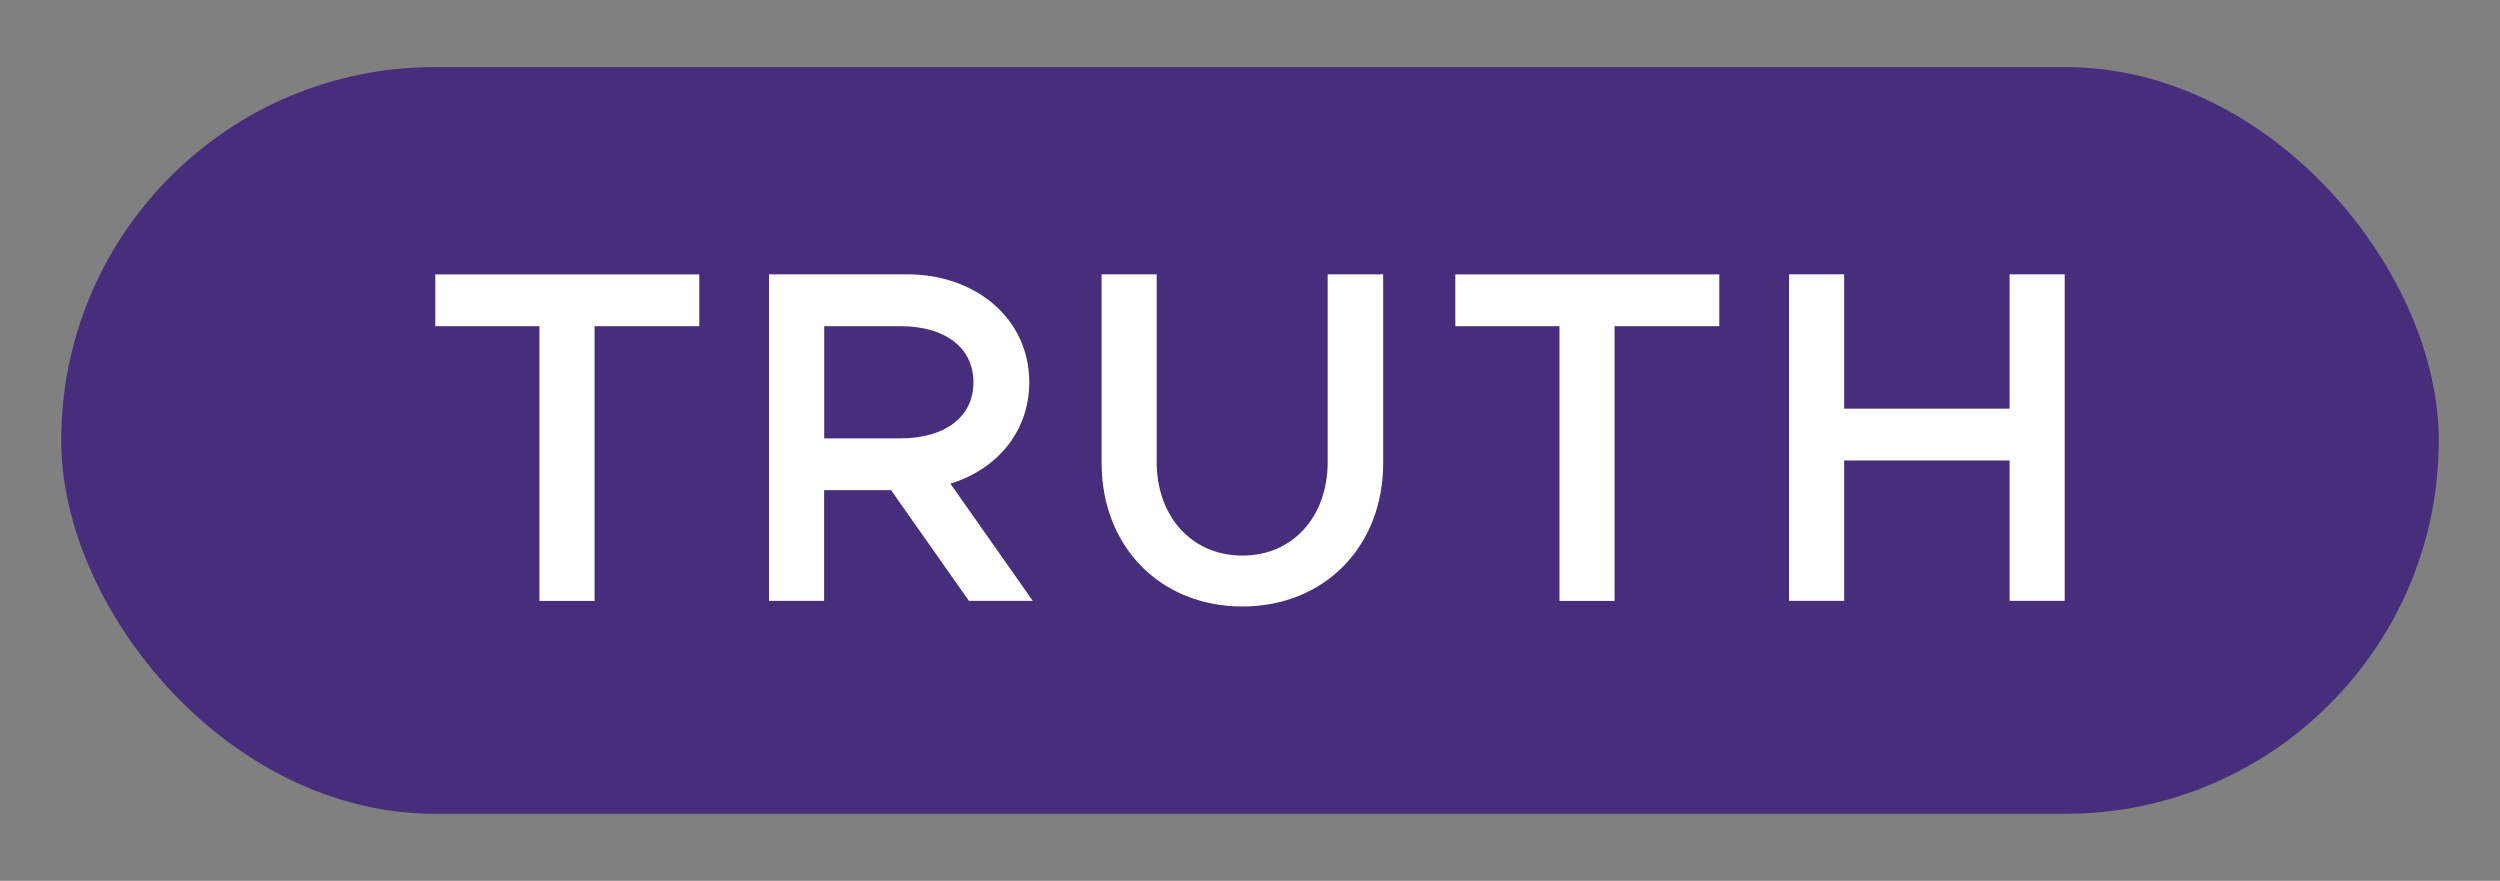
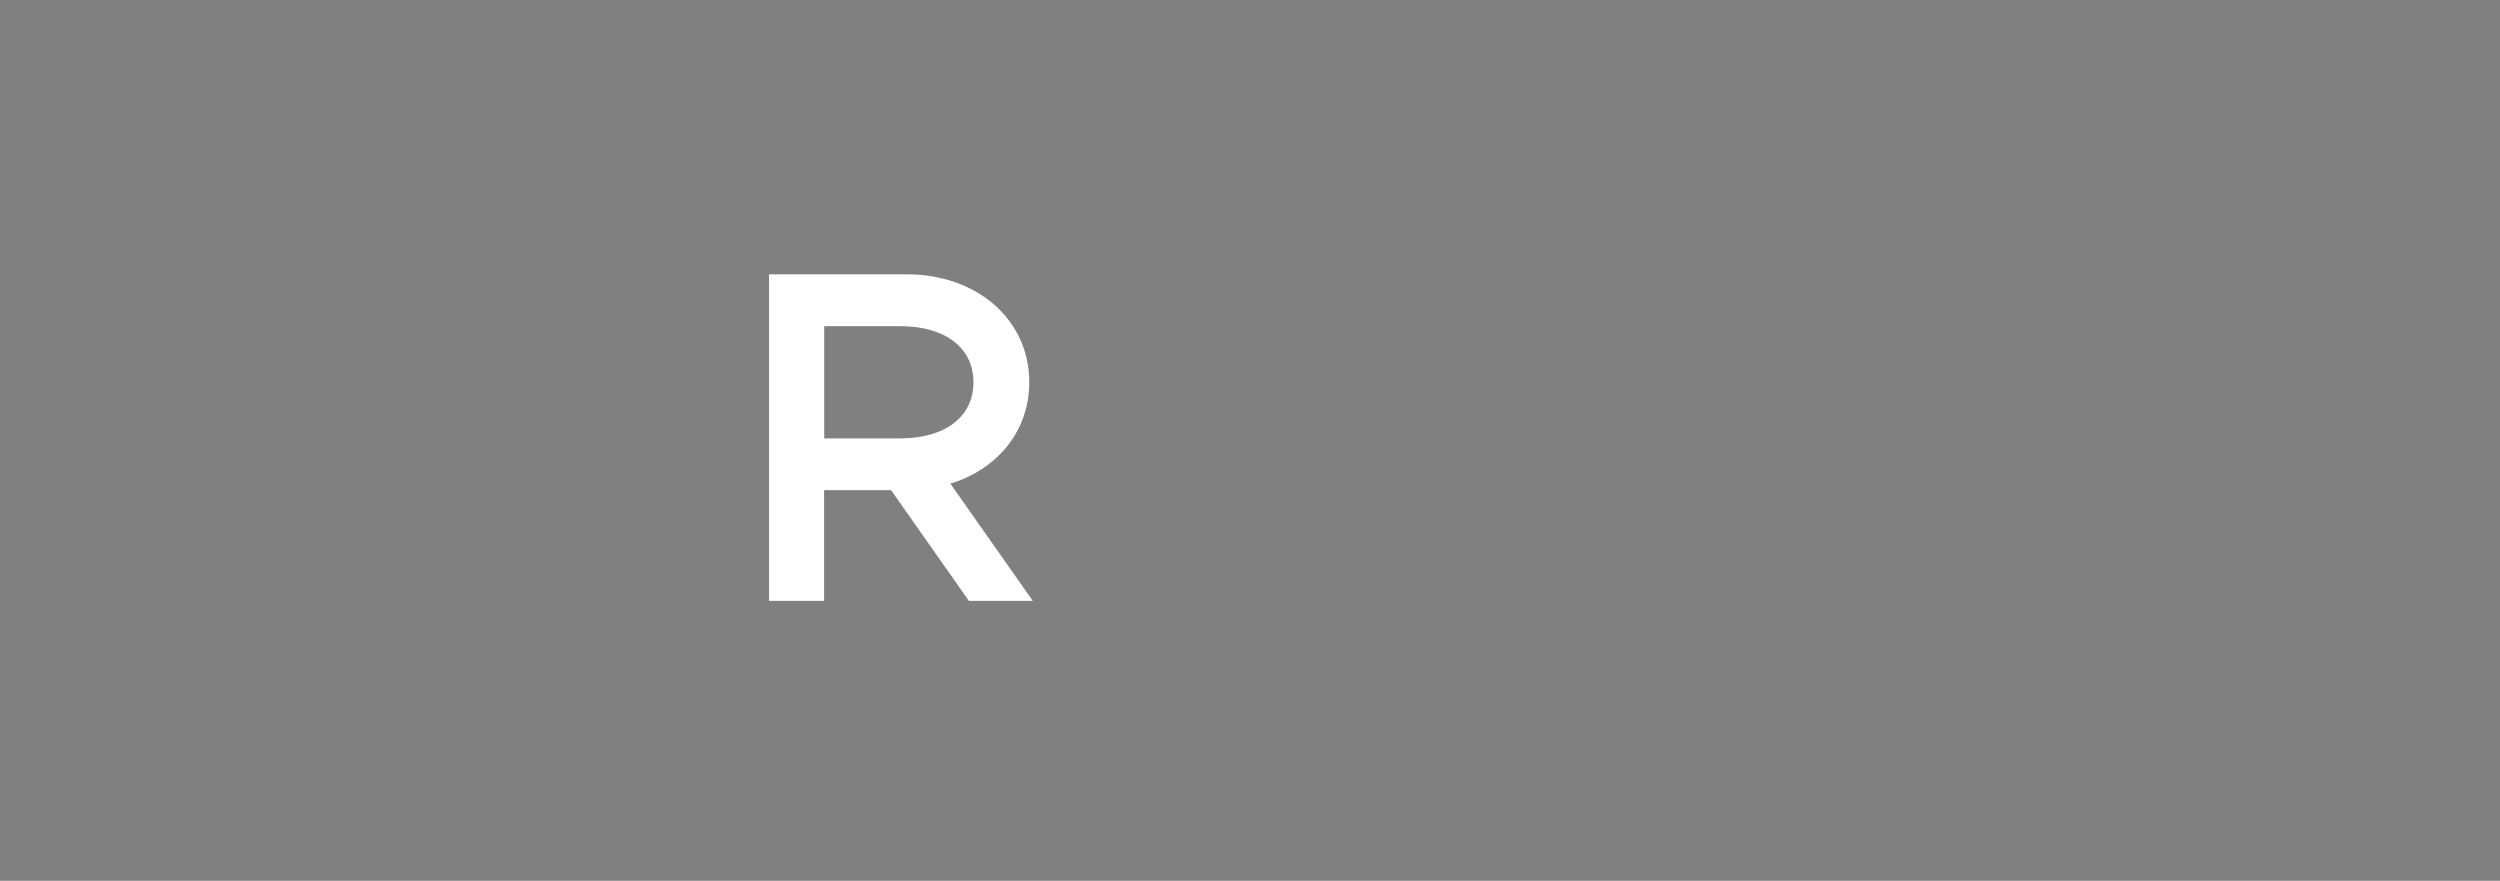
<svg xmlns="http://www.w3.org/2000/svg" id="Layer_1" data-name="Layer 1" viewBox="0 0 302.2 106.47">
  <rect x="0" y="0" width="302.2" height="106.47" fill="#808080" stroke="none" />
  <defs>
    <style>      .cls-1 {        fill: #472e7c;        stroke: #472e7c;        stroke-width: 4px;      }      .cls-1, .cls-2 {        stroke-miterlimit: 10;      }      .cls-2 {        fill: #fff;        stroke: #fff;      }    </style>
  </defs>
-   <rect class="cls-1" x="9.4" y="10.11" width="283.4" height="86.26" rx="43.13" ry="43.13" />
  <g>
-     <path class="cls-2" d="m65.72,38.93h-12.6v-5.26h30.91v5.26h-12.66v33.21h-5.66v-33.21Z" />
    <path class="cls-2" d="m114.08,58.19l9.8,13.94h-6.5l-9.41-13.38h-8.85v13.38h-5.66v-38.47h16.18c8.12,0,14.28,5.21,14.28,12.54,0,5.94-4.03,10.47-9.86,11.98Zm-14.95-4.7h9.74c5.54,0,9.3-2.74,9.3-7.28s-3.75-7.28-9.3-7.28h-9.74v14.56Z" />
-     <path class="cls-2" d="m133.66,55.95v-22.29h5.66v22.18c0,6.89,4.48,11.82,10.86,11.82s10.81-4.93,10.81-11.82v-22.18h5.71v22.29c0,9.86-6.89,16.86-16.52,16.86s-16.52-7-16.52-16.86Z" />
-     <path class="cls-2" d="m189.02,38.93h-12.6v-5.26h30.91v5.26h-12.66v33.21h-5.66v-33.21Z" />
-     <path class="cls-2" d="m249.08,33.66v38.47h-5.66v-16.97h-21v16.97h-5.66v-38.47h5.66v16.24h21v-16.24h5.66Z" />
  </g>
</svg>